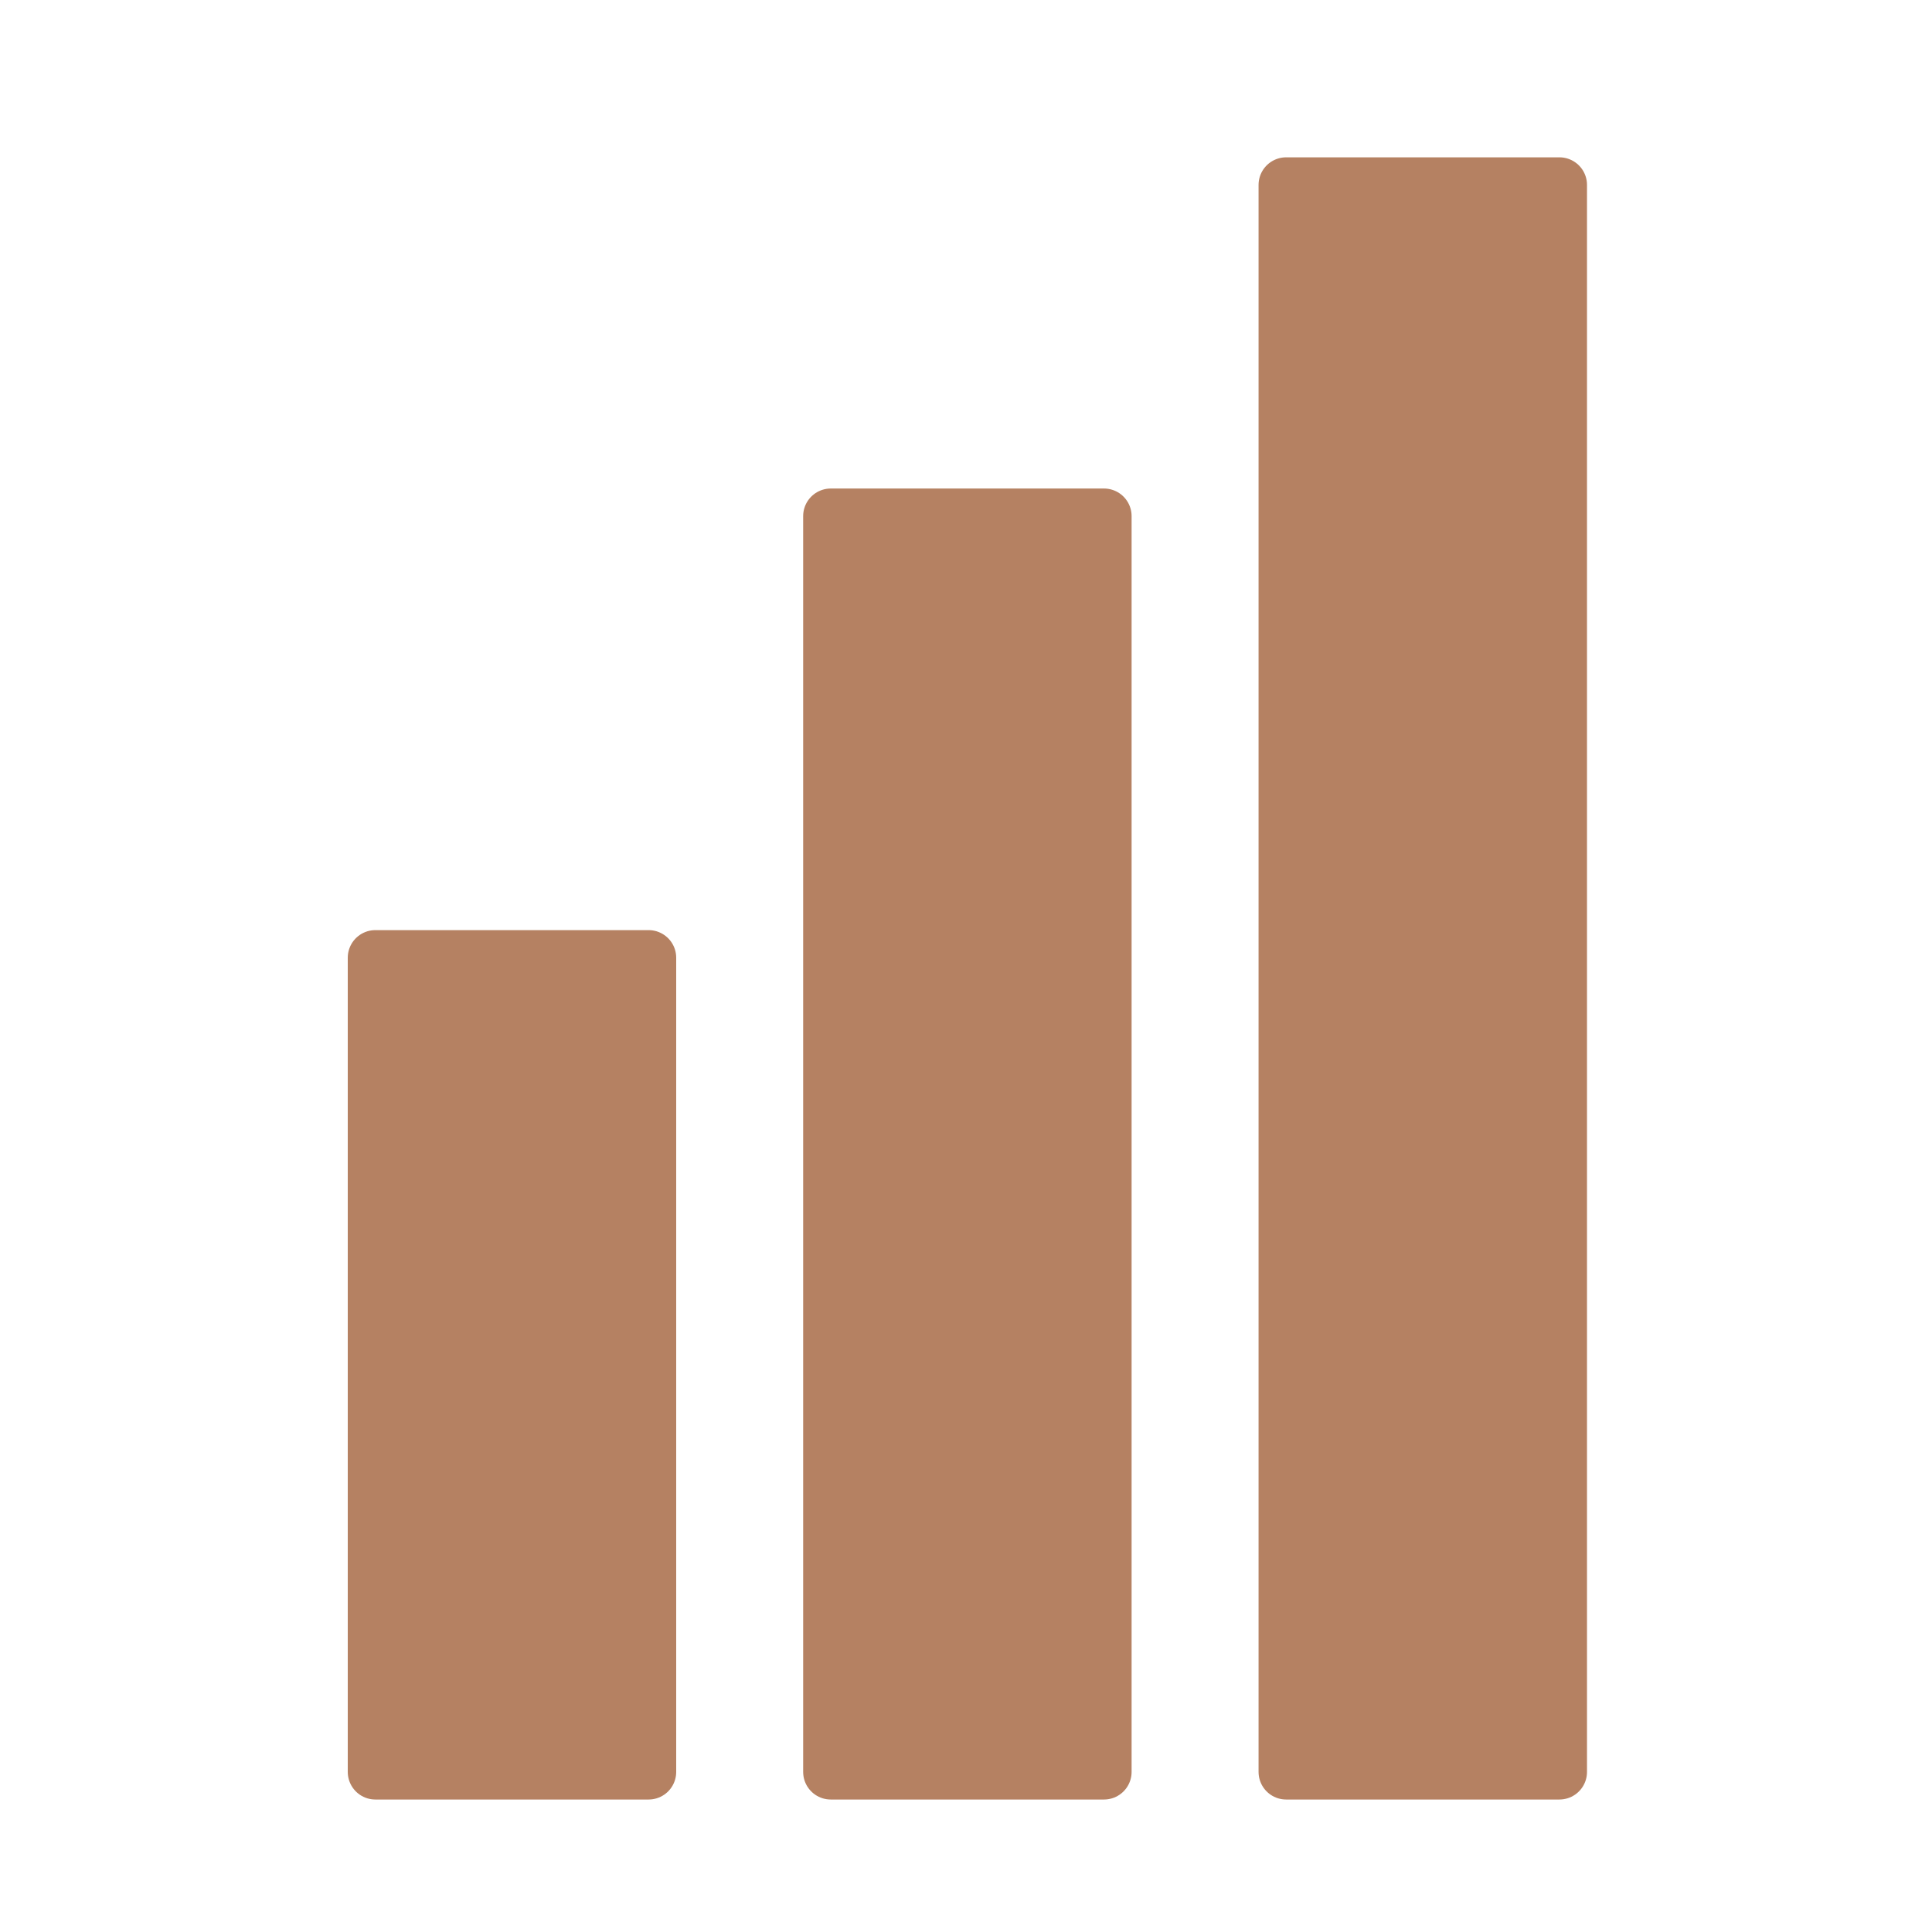
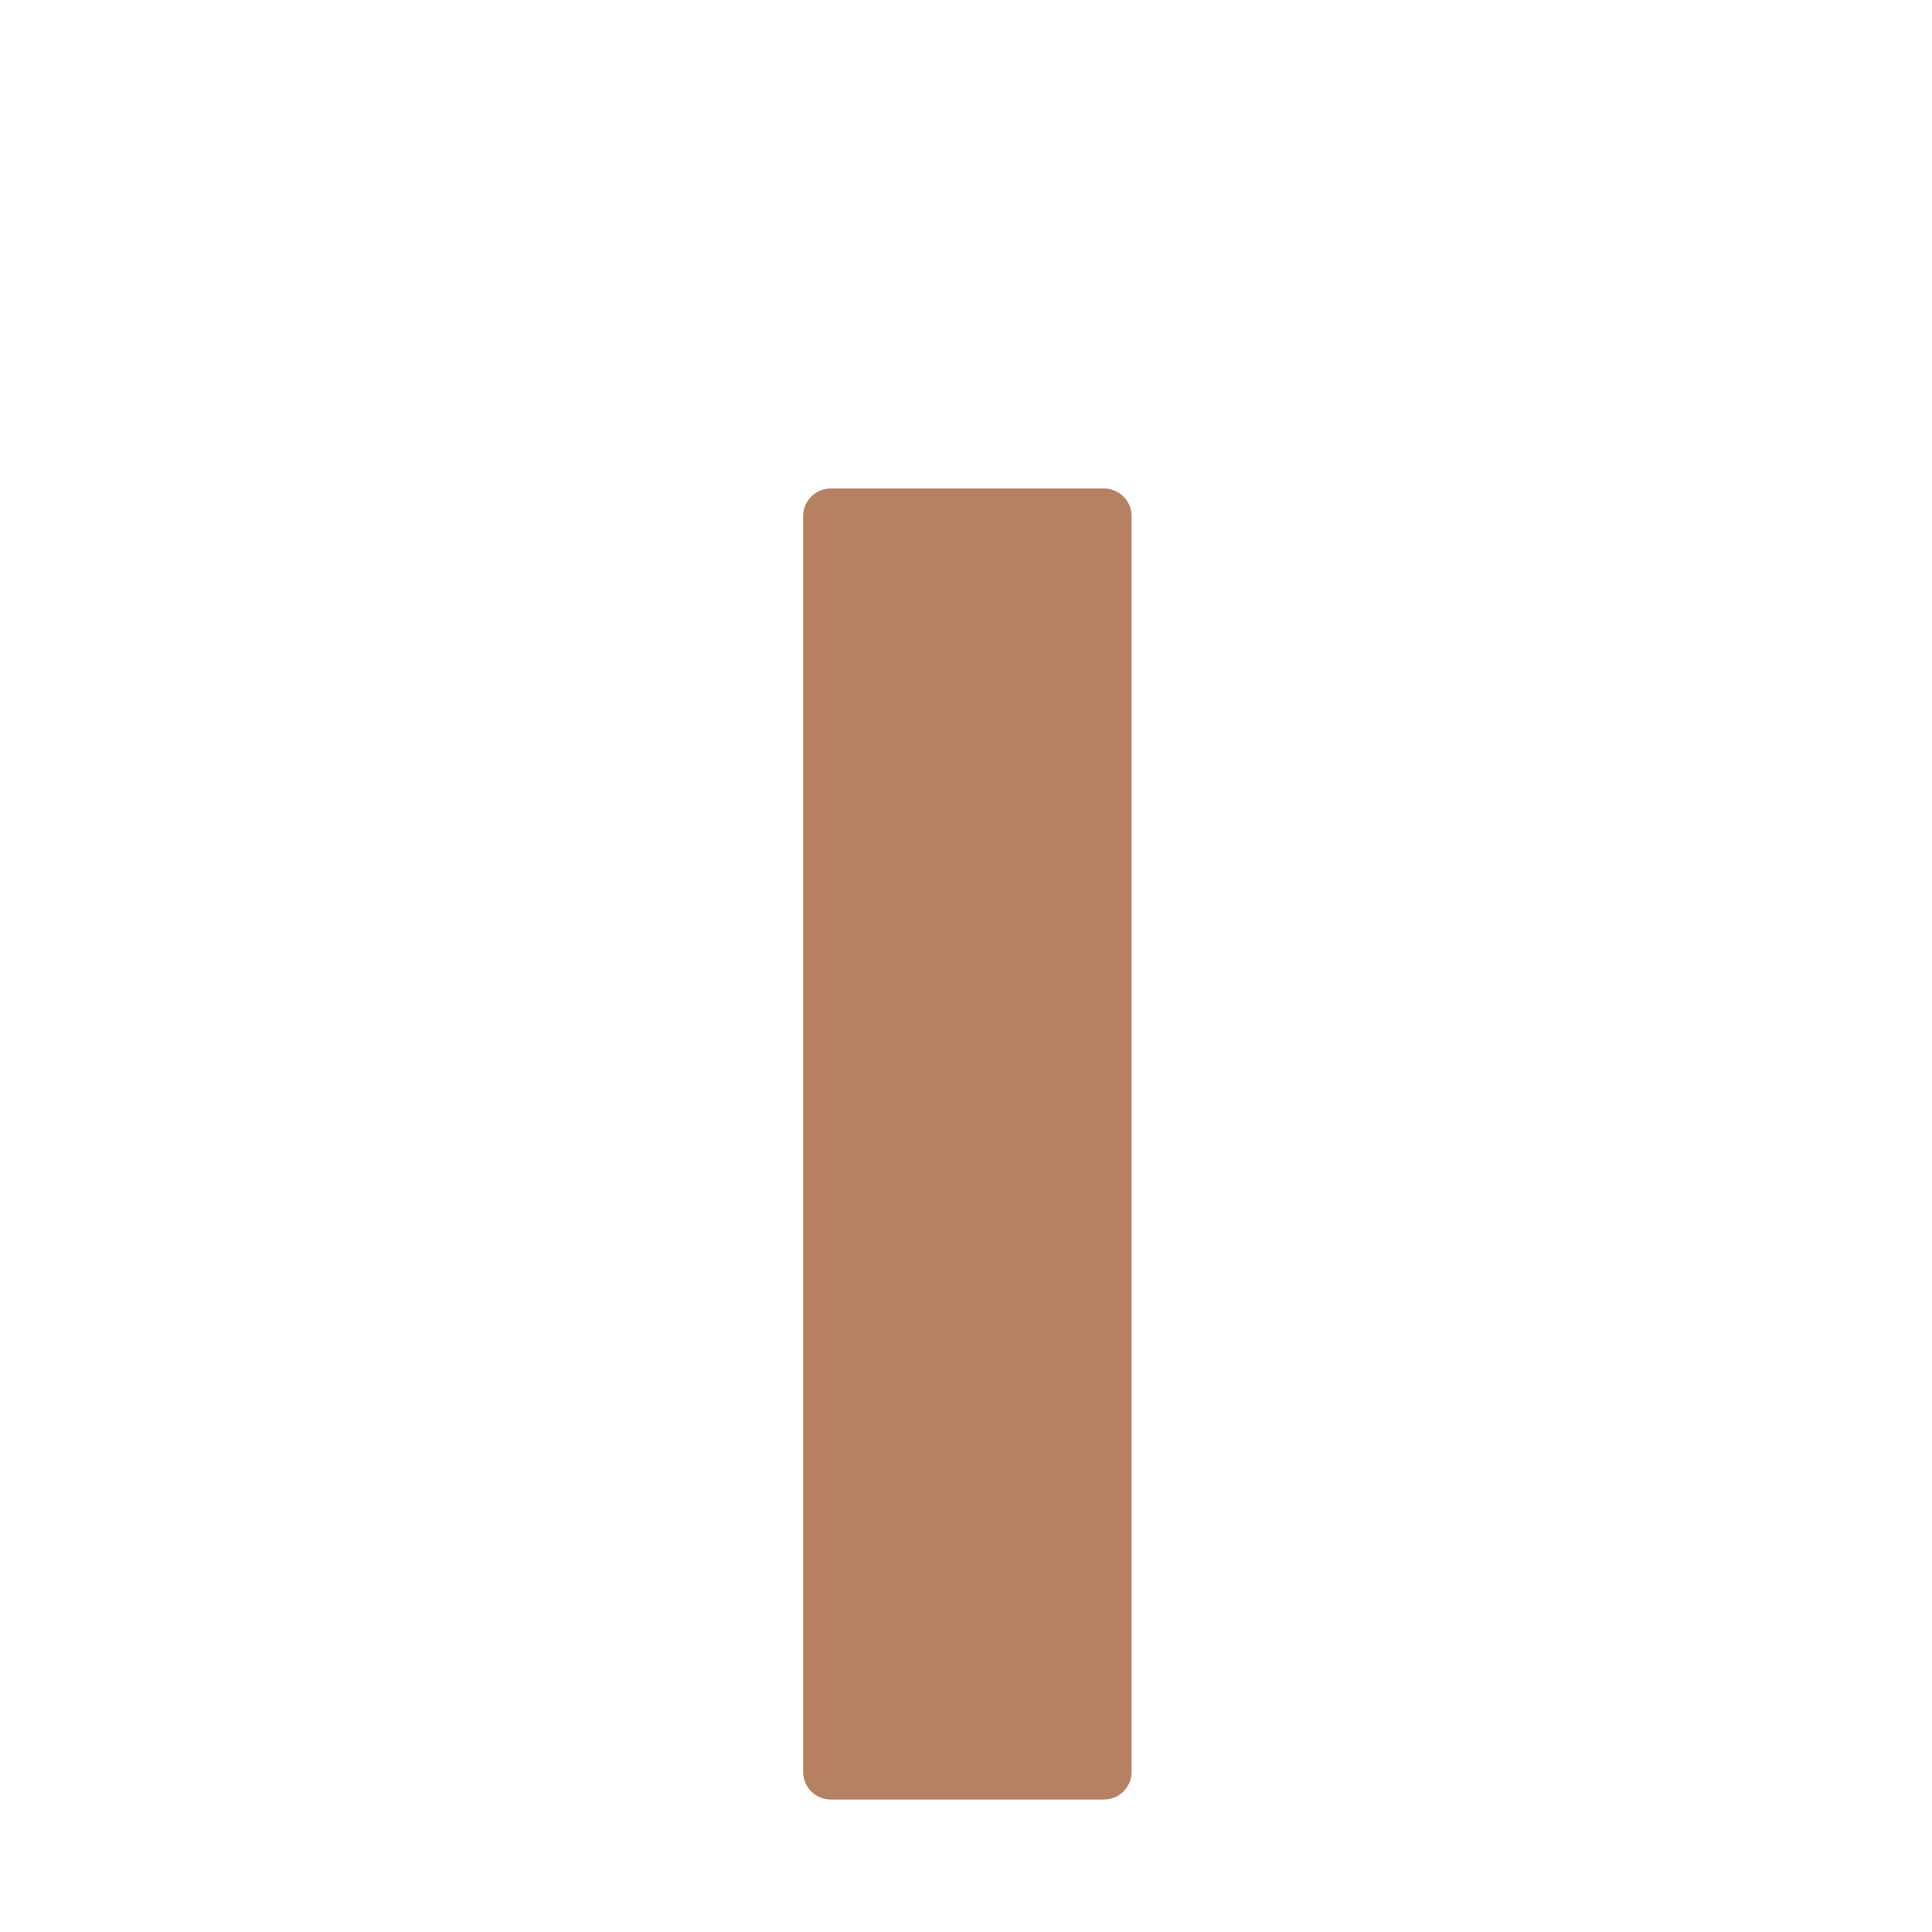
<svg xmlns="http://www.w3.org/2000/svg" version="1.1" id="Calque_4" x="0px" y="0px" viewBox="0 0 70 70" style="enable-background:new 0 0 70 70;" xml:space="preserve">
  <style type="text/css">
	.st0{fill:#B58162;stroke:#B58162;stroke-width:2;stroke-linecap:round;stroke-linejoin:round;stroke-miterlimit:10;}
</style>
  <g>
-     <rect x="46.6" y="6.7" class="st0" width="9.9" height="57.5" />
    <rect x="30.1" y="18.7" class="st0" width="9.9" height="45.5" />
-     <rect x="13.6" y="34.7" class="st0" width="9.9" height="29.5" />
  </g>
</svg>